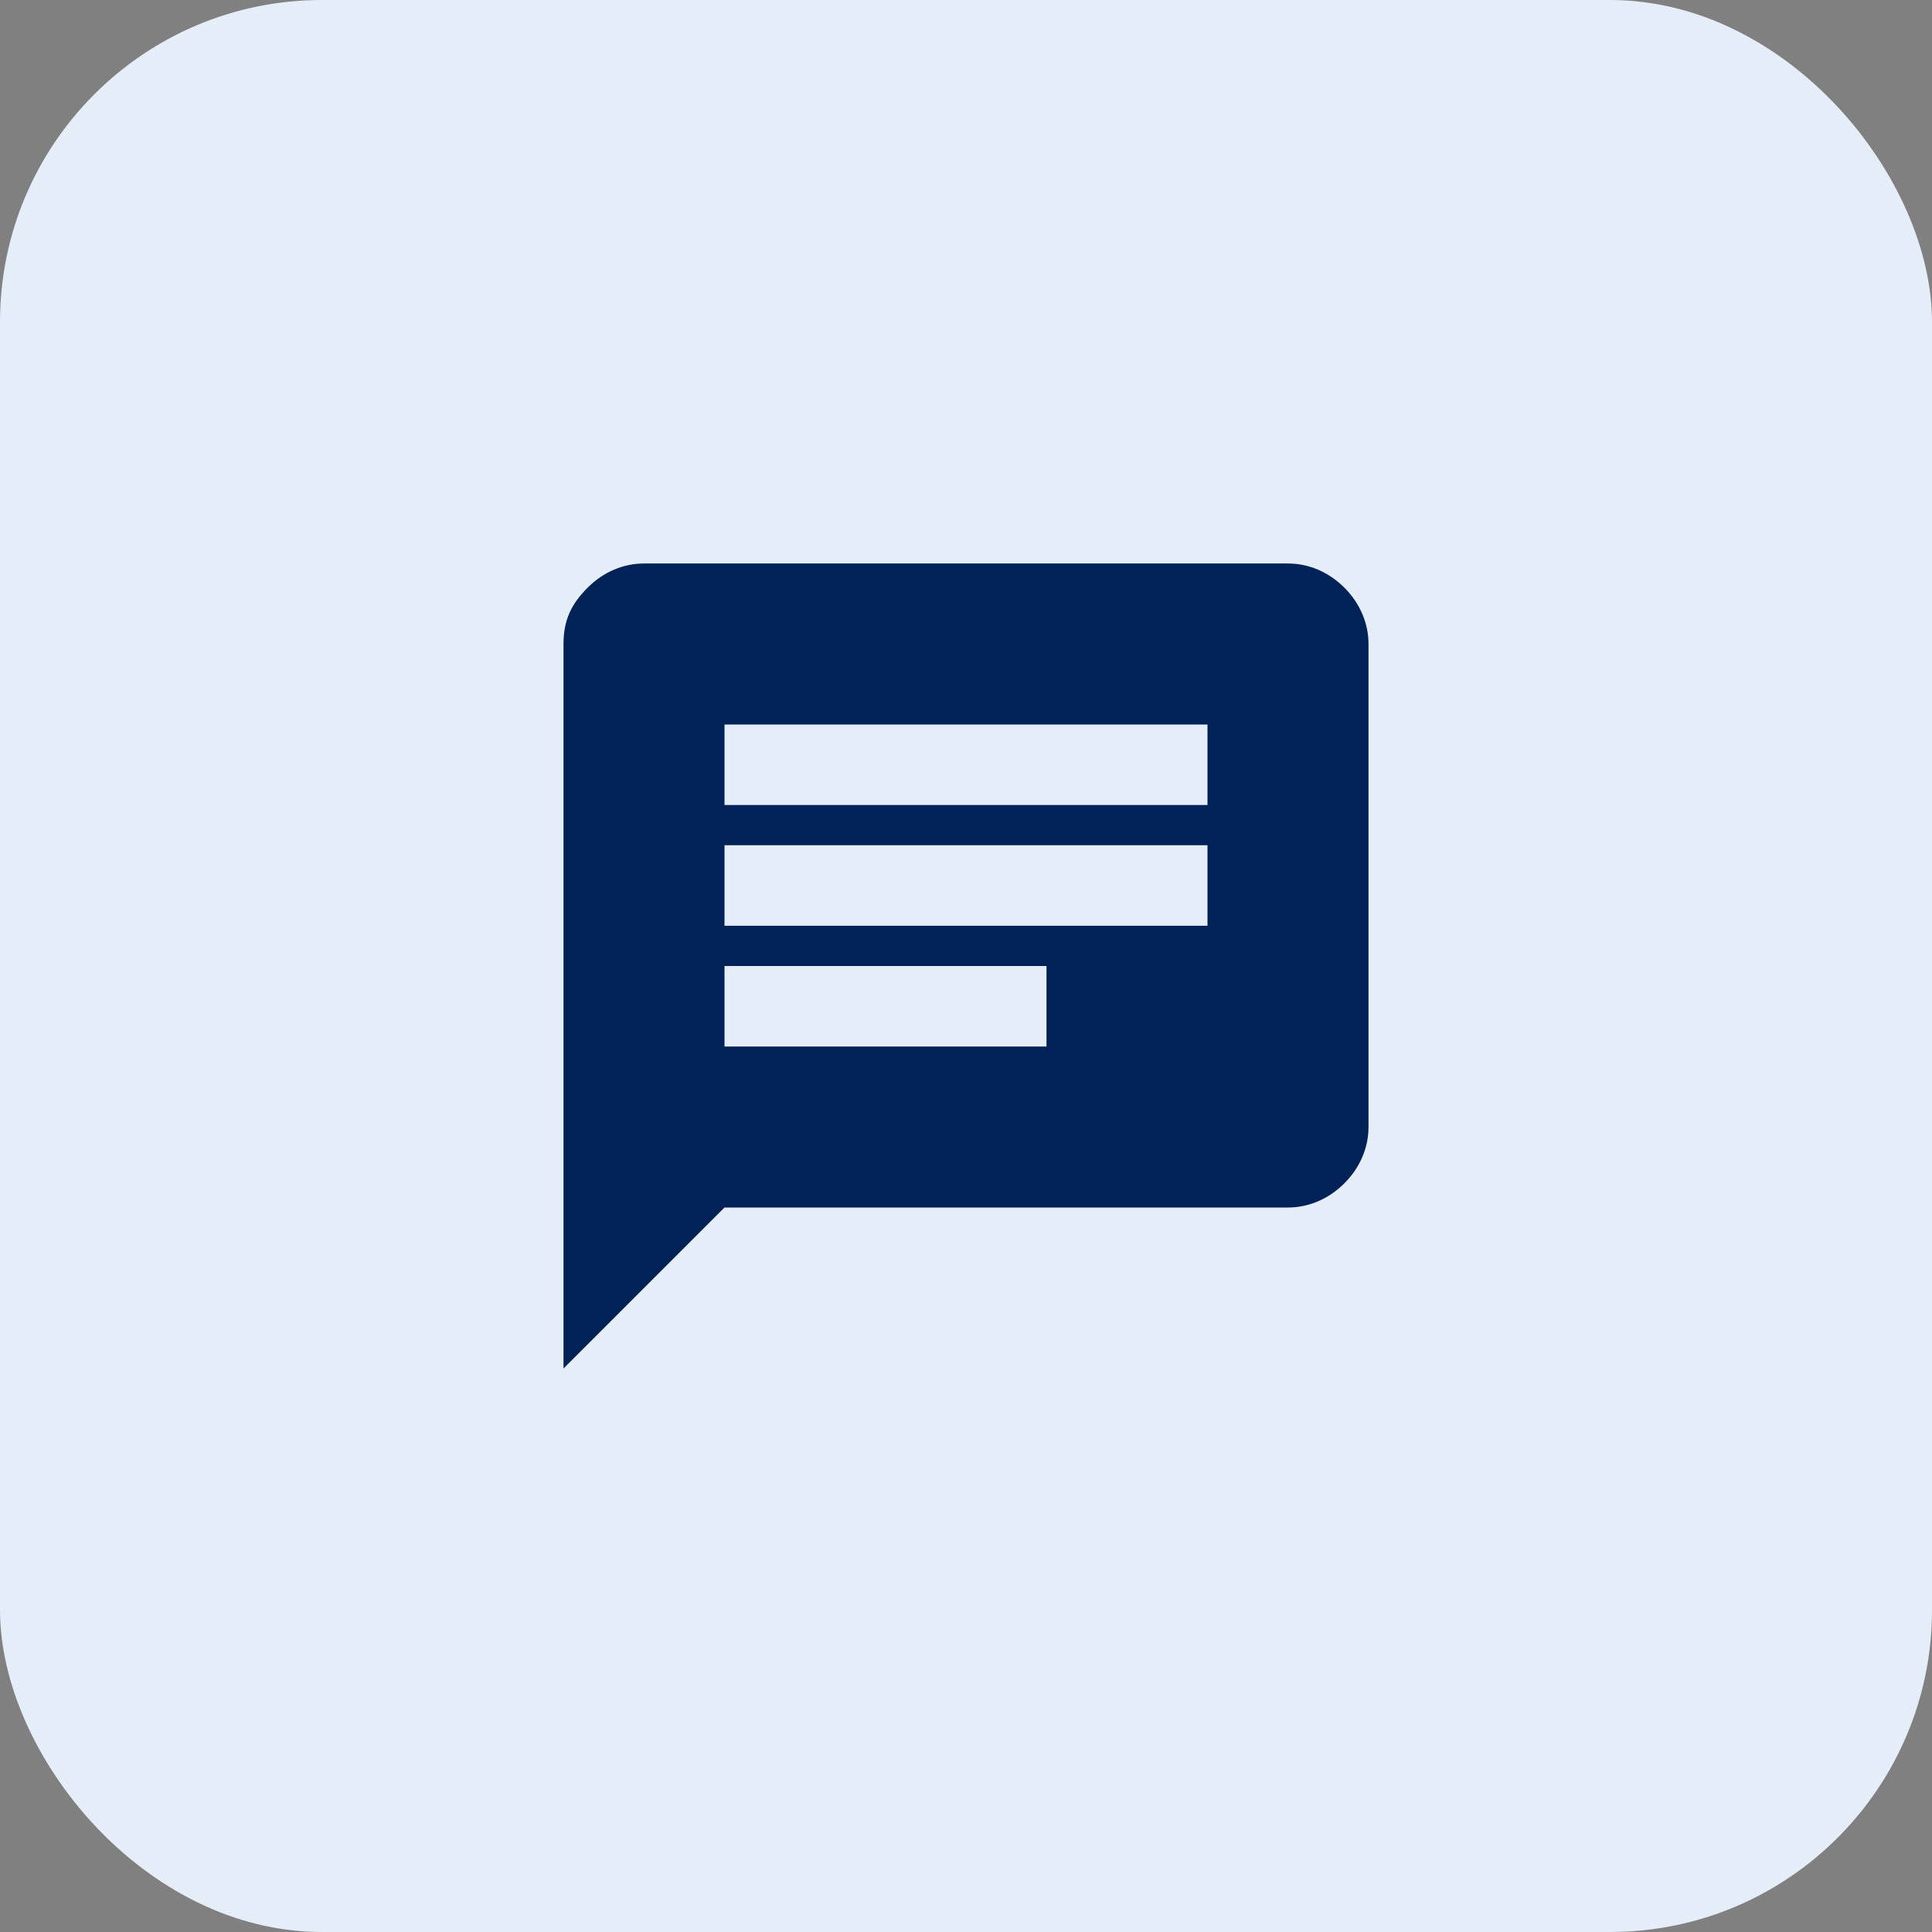
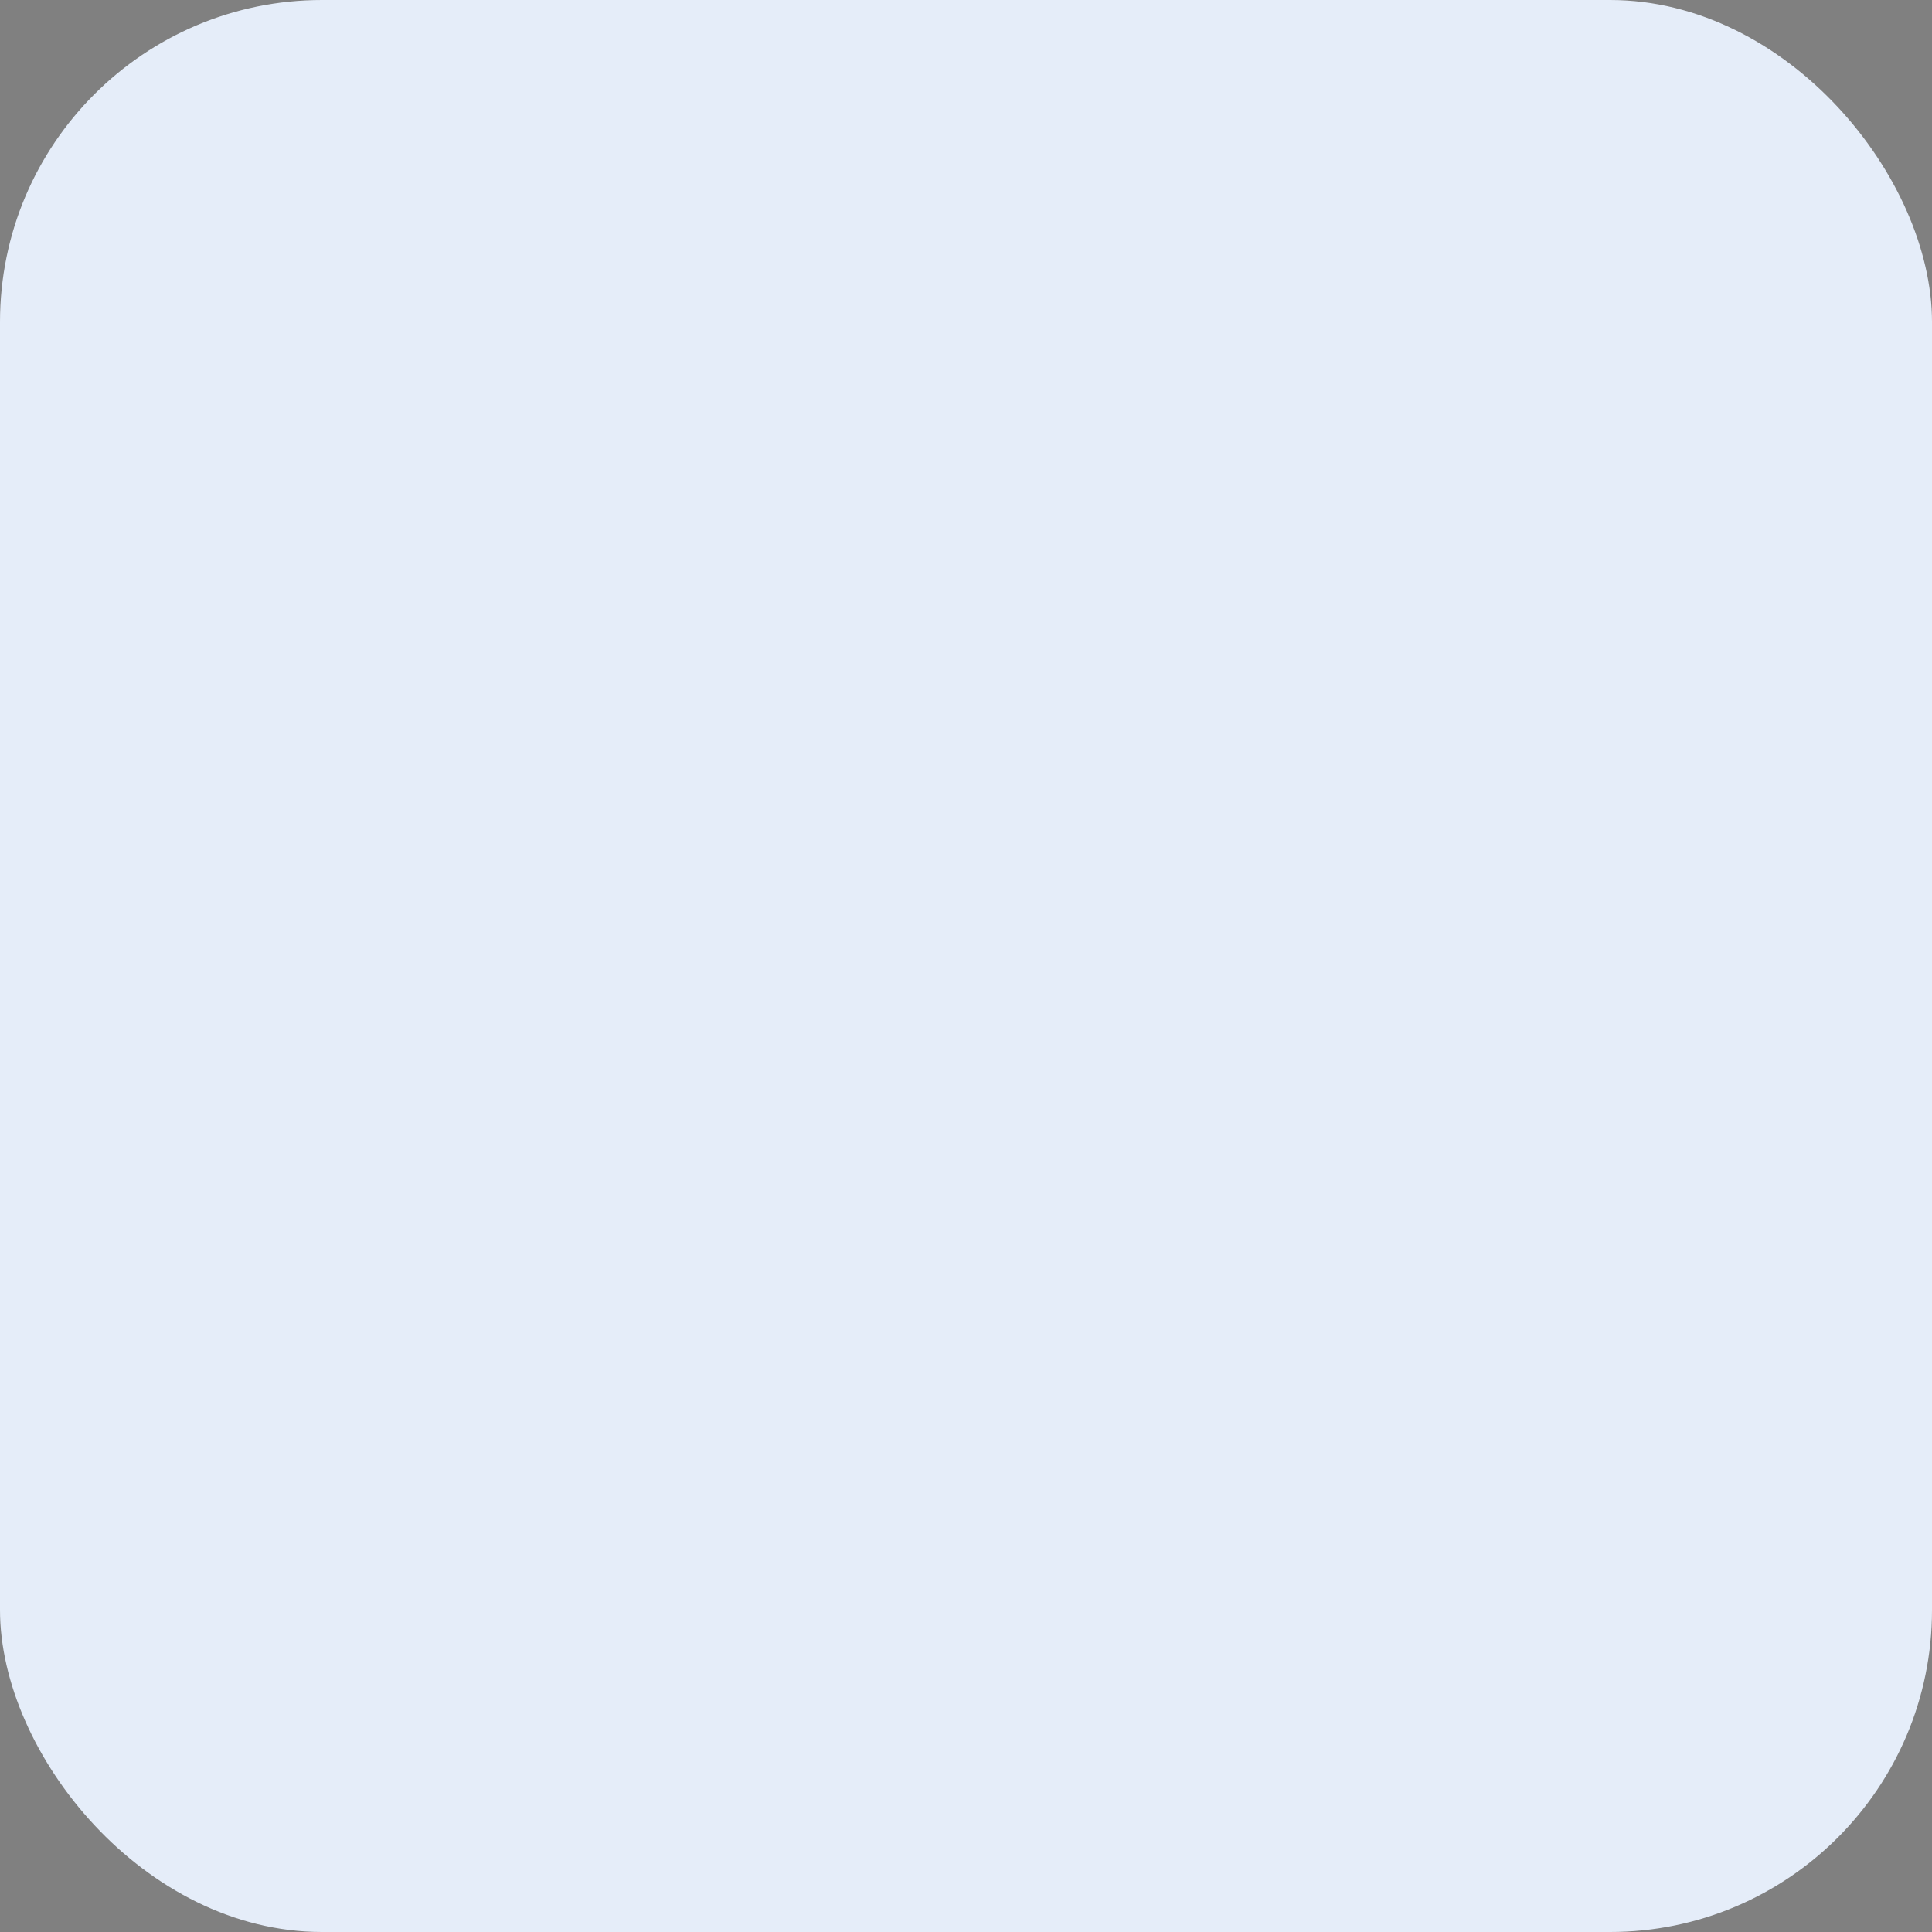
<svg xmlns="http://www.w3.org/2000/svg" id="Vrstva_1" version="1.1" viewBox="0 0 48 48">
  <rect x="0" y="0" width="48" height="48" fill="#808080" stroke="none" />
  <defs>
    <style>
      .st0 {
        fill: #002257;
      }

      .st1 {
        fill: #e5edf9;
      }
    </style>
  </defs>
  <rect class="st1" width="48" height="48" rx="8" ry="8" />
-   <path class="st0" d="M14,34v-18c0-.6.2-1,.6-1.4s.9-.6,1.4-.6h16c.5,0,1,.2,1.4.6s.6.9.6,1.4v12c0,.5-.2,1-.6,1.4s-.9.6-1.4.6h-14l-4,4ZM18,26h8v-2h-8v2ZM18,23h12v-2h-12v2ZM18,20h12v-2h-12v2Z" />
</svg>